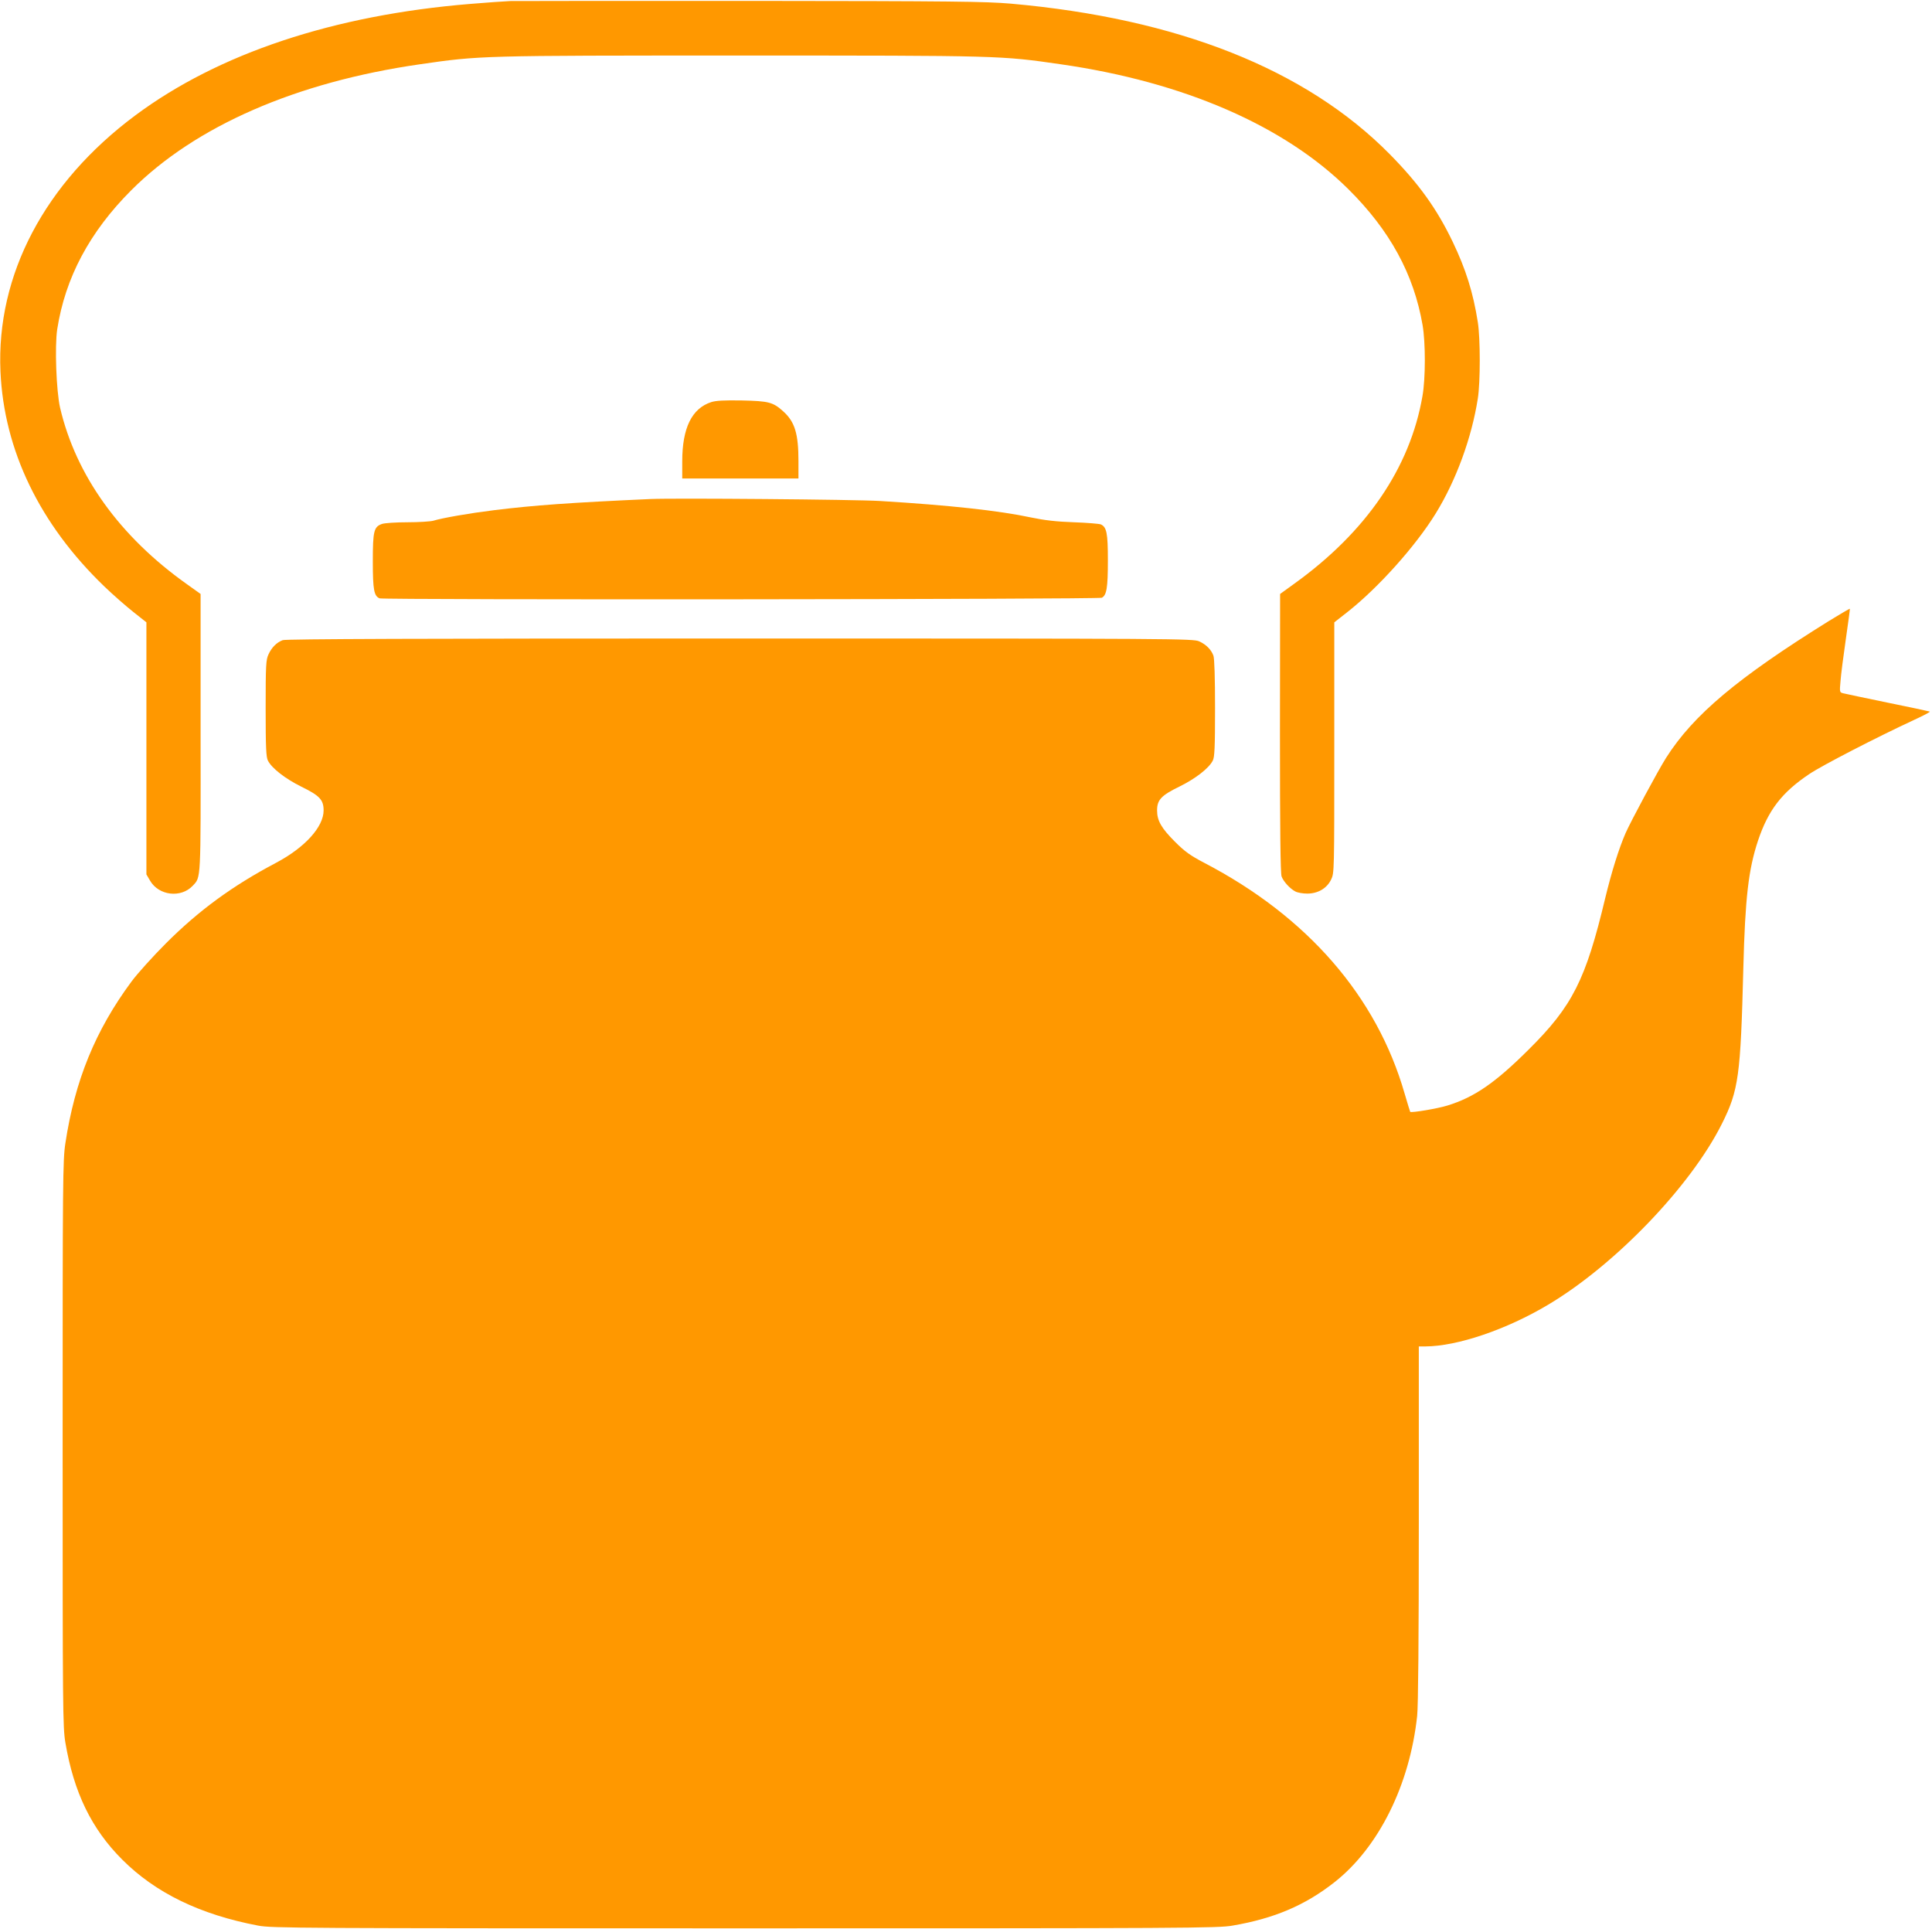
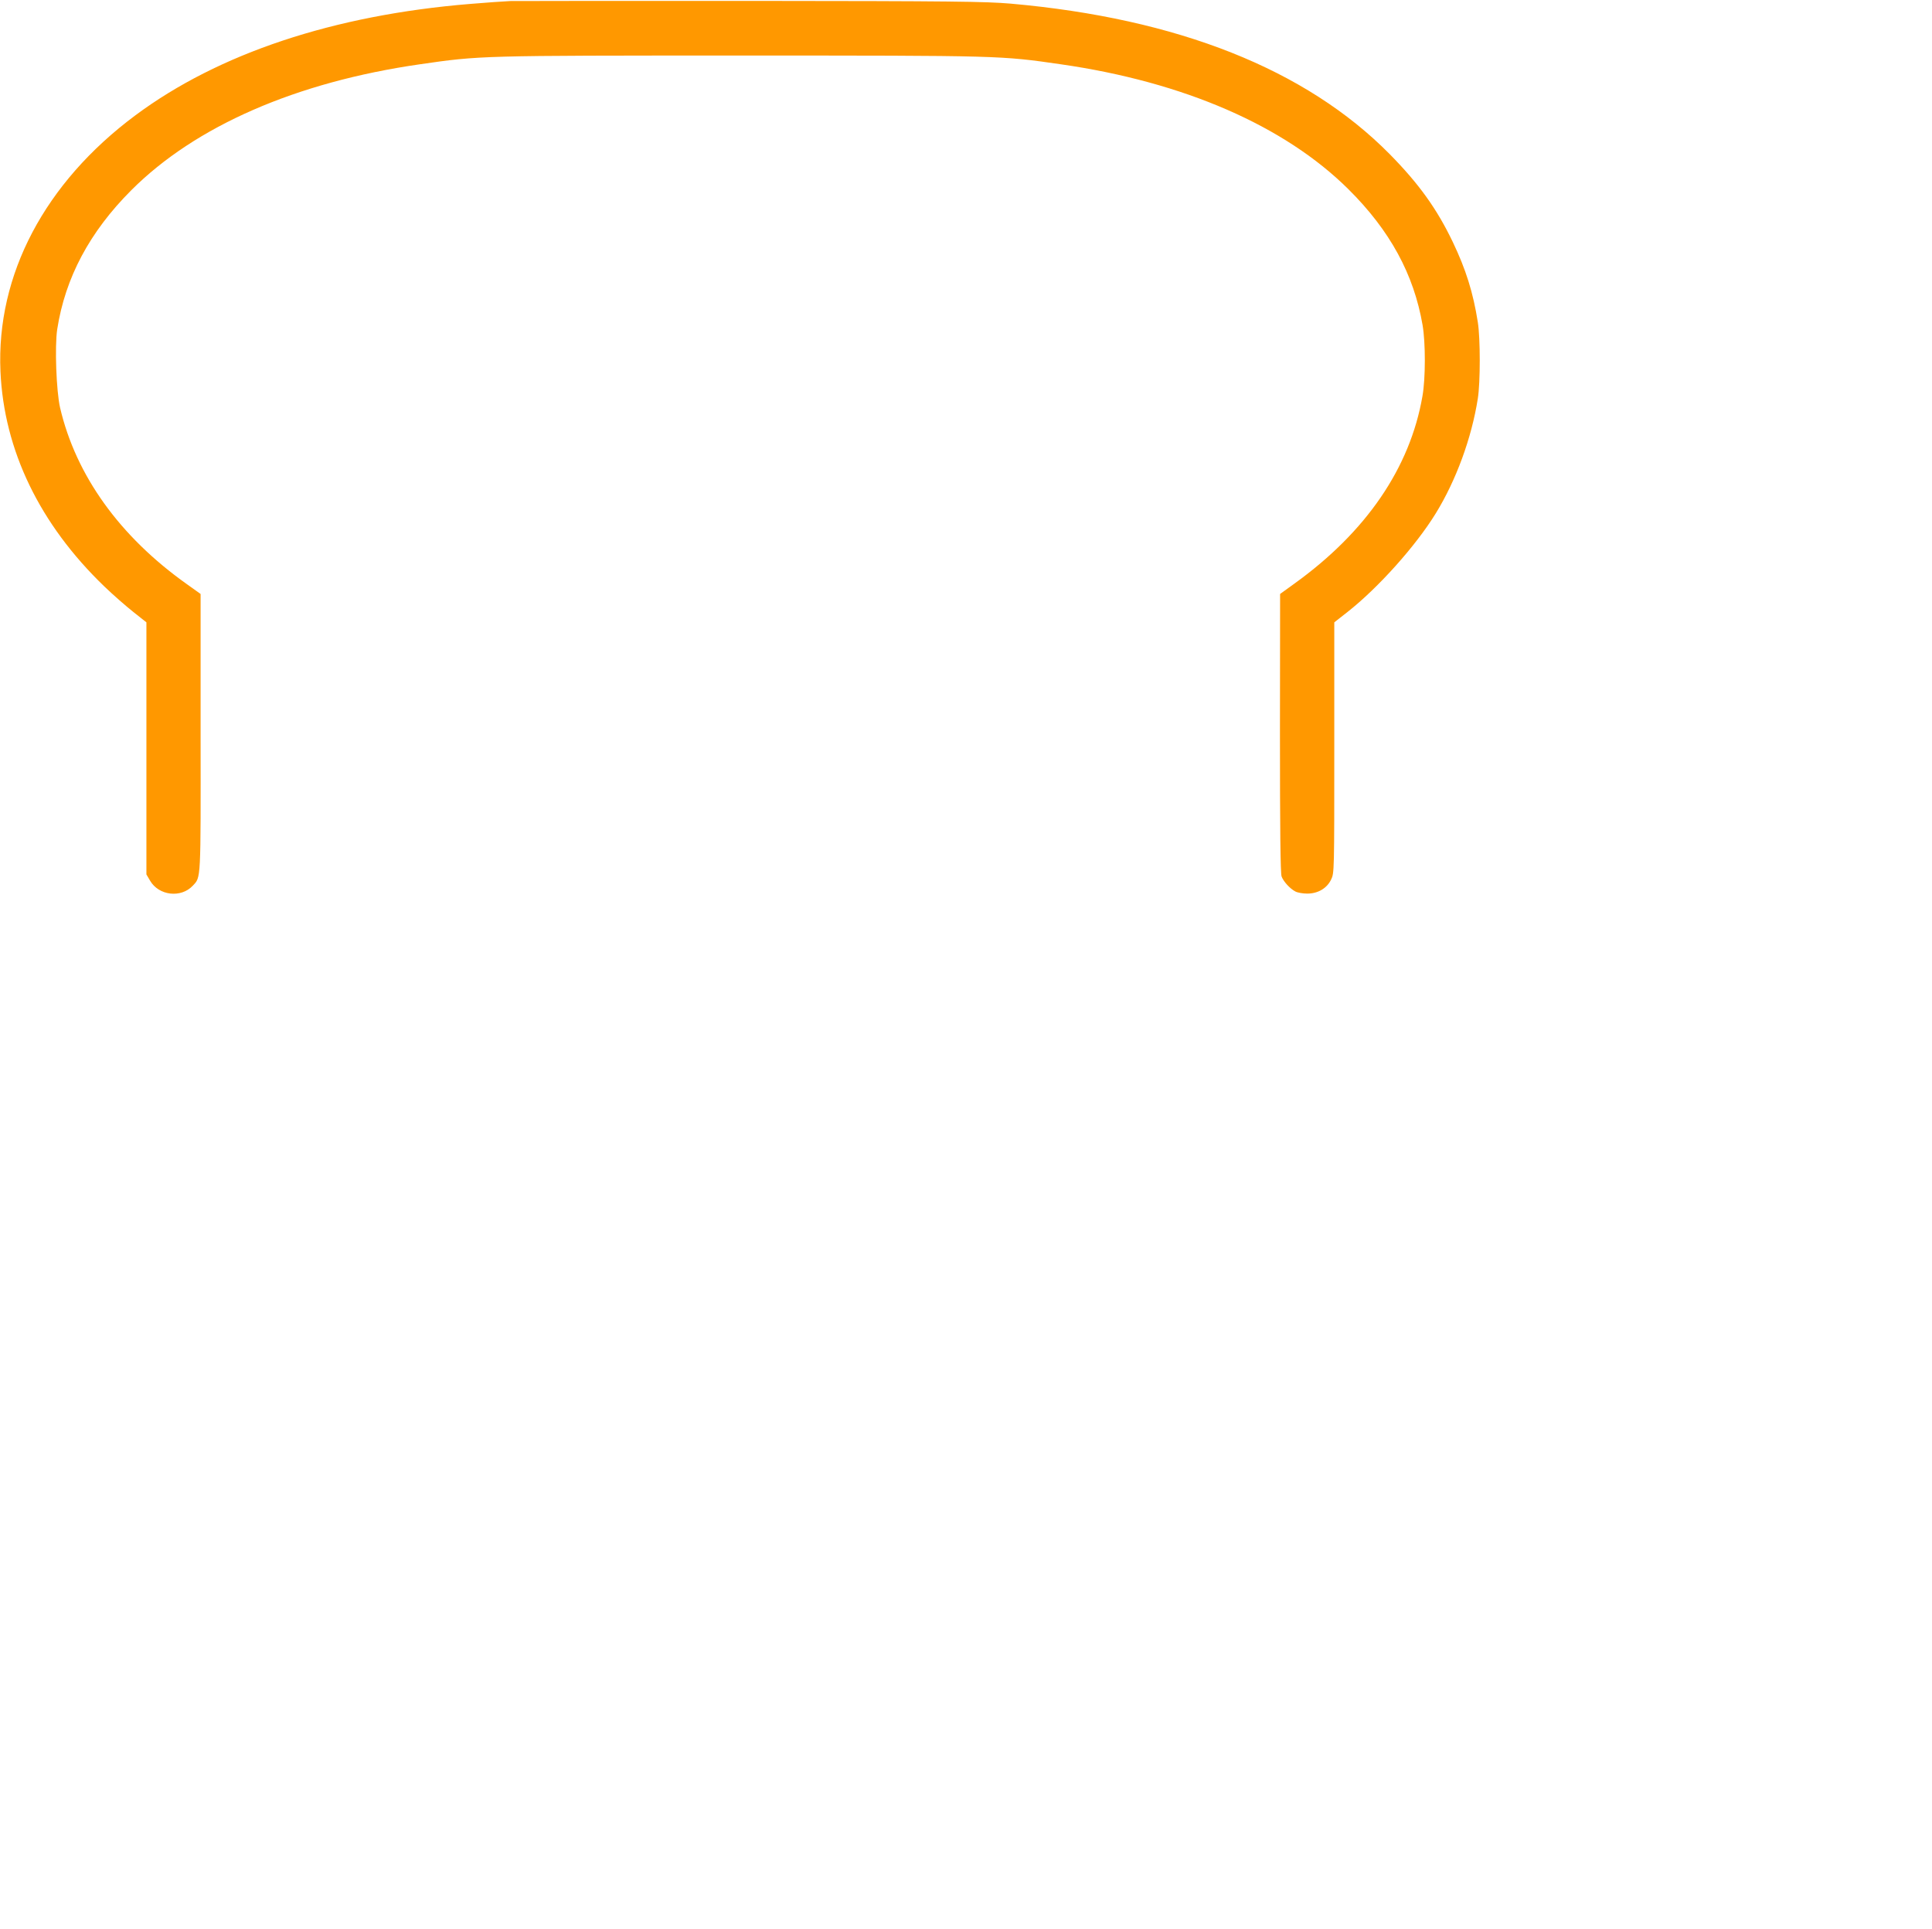
<svg xmlns="http://www.w3.org/2000/svg" version="1.0" width="1280pt" height="1278pt" viewBox="0 0 1280 1278" preserveAspectRatio="xMidYMid meet">
  <g transform="translate(0,1278) scale(0.1,-0.1)" fill="#ff9800" stroke="none">
    <path d="M3380 12773 c-41 -2 -160 -10 -265 -19 -905 -74 -1667 -328 -2218 -738 -601 -447 -922 -1057 -894 -1696 23 -523 260 -1013 688 -1425 57 -55 144 -131 192 -169 l87 -69 0 -835 0 -835 24 -41 c58 -100 205 -117 283 -34 55 59 53 21 52 1015 l0 918 -91 65 c-445 316 -735 720 -840 1169 -25 110 -36 406 -19 519 53 342 215 646 491 922 425 425 1092 716 1911 834 401 58 395 58 2124 58 1729 0 1723 0 2124 -58 814 -117 1481 -407 1905 -828 275 -273 433 -563 491 -900 20 -117 20 -354 -1 -471 -82 -474 -372 -899 -849 -1242 l-94 -68 -1 -922 c0 -628 3 -931 11 -950 13 -34 55 -80 91 -99 15 -8 50 -14 79 -14 71 0 130 35 158 93 21 43 21 51 21 874 l0 830 88 69 c203 160 451 436 585 654 134 218 237 498 278 760 17 107 17 398 0 505 -31 197 -79 350 -166 532 -106 221 -225 386 -418 582 -555 562 -1404 899 -2512 997 -167 14 -376 17 -1715 18 -839 0 -1559 0 -1600 -1z" />
-     <path d="M4712 10116 c-129 -42 -192 -172 -192 -393 l0 -113 385 0 385 0 0 115 c0 181 -24 260 -99 328 -69 63 -97 70 -276 74 -117 2 -172 -1 -203 -11z" />
-     <path d="M4310 9474 c-532 -24 -769 -41 -1037 -74 -162 -20 -341 -51 -403 -70 -19 -5 -96 -10 -171 -10 -75 0 -150 -5 -168 -11 -54 -19 -61 -46 -61 -249 0 -188 8 -229 45 -244 28 -11 4764 -7 4785 4 32 17 40 67 40 247 0 182 -8 221 -47 239 -10 4 -90 11 -178 14 -116 4 -194 13 -285 32 -211 45 -539 81 -1000 109 -165 10 -1359 20 -1520 13z" />
-     <path d="M12117 8666 c-606 -377 -898 -622 -1079 -907 -52 -82 -231 -415 -268 -498 -45 -104 -92 -254 -135 -431 -129 -541 -217 -716 -509 -1005 -220 -219 -358 -314 -536 -369 -68 -21 -237 -49 -247 -42 -1 1 -18 56 -37 121 -185 644 -644 1172 -1326 1528 -95 50 -129 74 -196 141 -90 90 -118 139 -118 207 0 70 27 99 148 158 106 52 195 121 221 172 12 23 15 87 15 348 0 202 -4 330 -11 348 -15 40 -48 73 -94 94 -39 18 -145 19 -3042 19 -2102 0 -3010 -3 -3030 -11 -40 -15 -73 -48 -94 -94 -17 -36 -19 -70 -19 -358 0 -259 3 -323 15 -346 26 -51 115 -120 222 -173 121 -59 147 -87 147 -157 0 -109 -124 -246 -315 -347 -290 -153 -512 -316 -729 -533 -86 -86 -189 -200 -229 -254 -239 -323 -375 -655 -438 -1072 -17 -112 -18 -237 -18 -1990 0 -1765 1 -1876 18 -1979 56 -331 173 -572 377 -776 221 -221 516 -364 900 -437 90 -17 254 -18 3225 -18 2936 0 3136 1 3231 18 276 47 482 135 676 288 292 230 498 644 547 1101 7 63 11 516 11 1273 l0 1175 43 0 c212 1 537 111 815 277 443 264 943 784 1150 1198 111 221 124 319 142 1030 12 467 34 654 97 845 68 203 158 320 340 442 83 56 439 240 693 358 63 29 111 54 105 56 -5 2 -131 29 -279 59 -148 31 -280 58 -294 62 -24 6 -25 7 -18 82 3 42 19 166 35 276 16 110 28 201 27 202 -1 2 -64 -35 -139 -81z" />
  </g>
</svg>